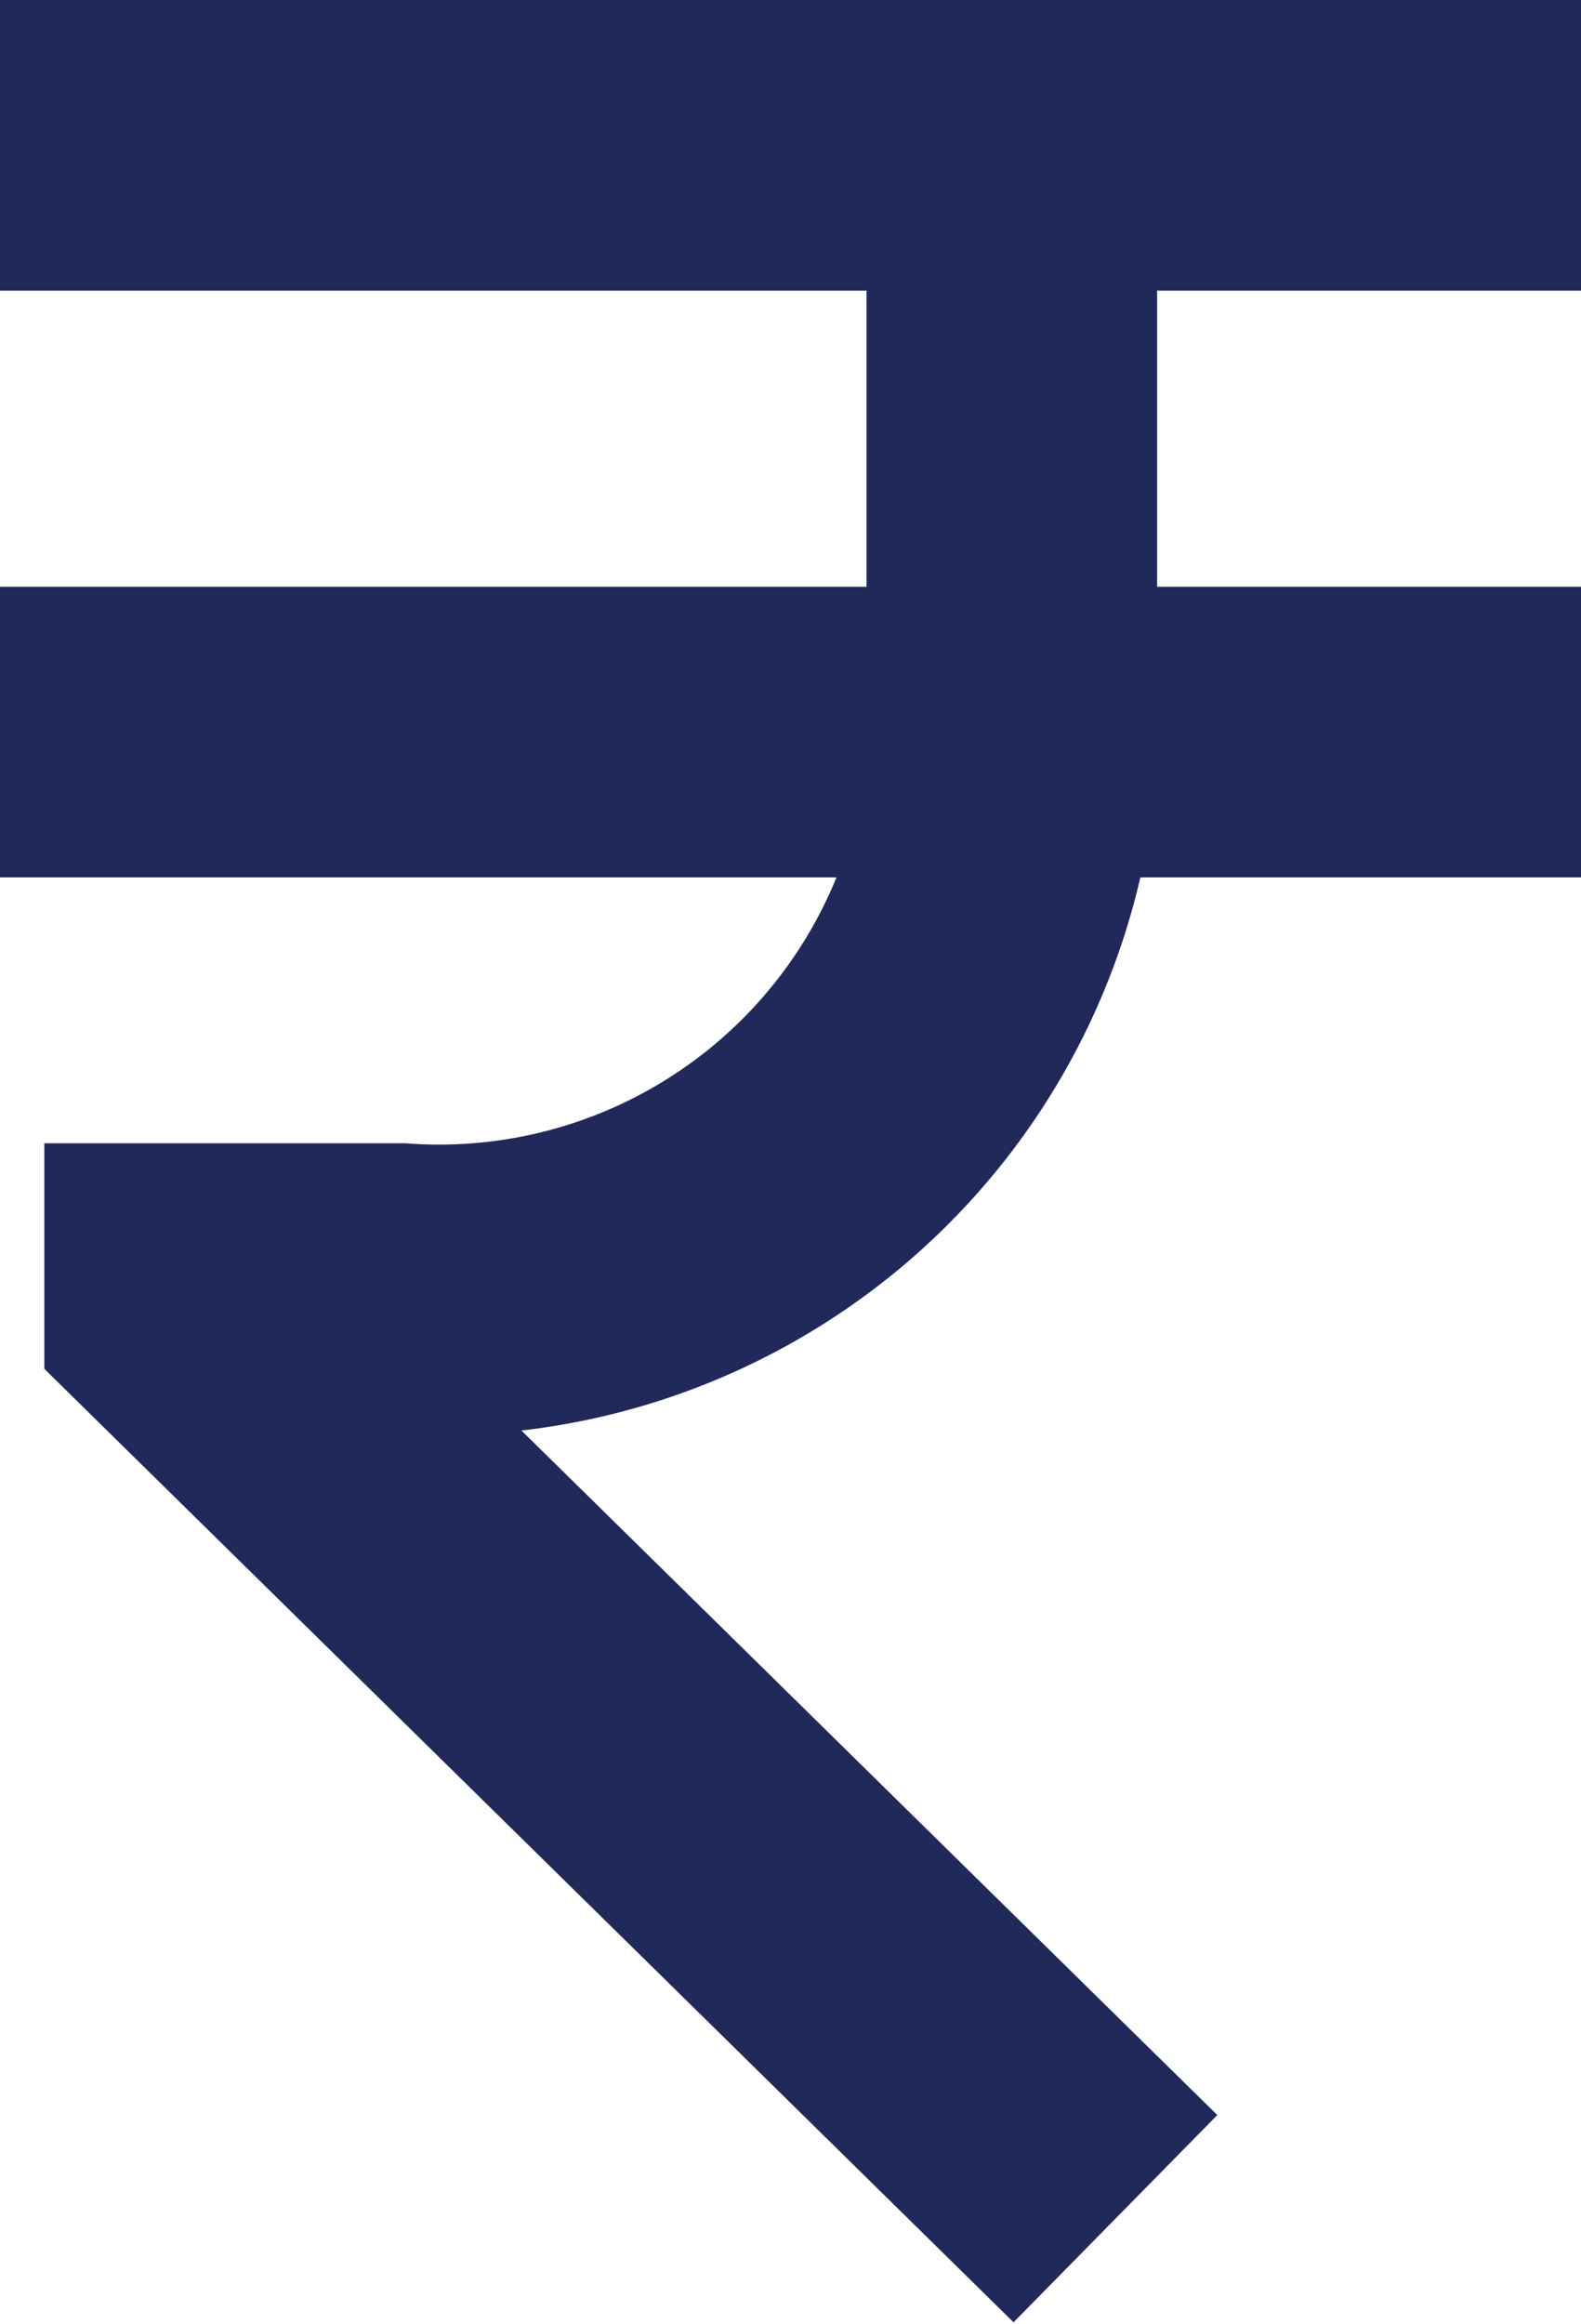
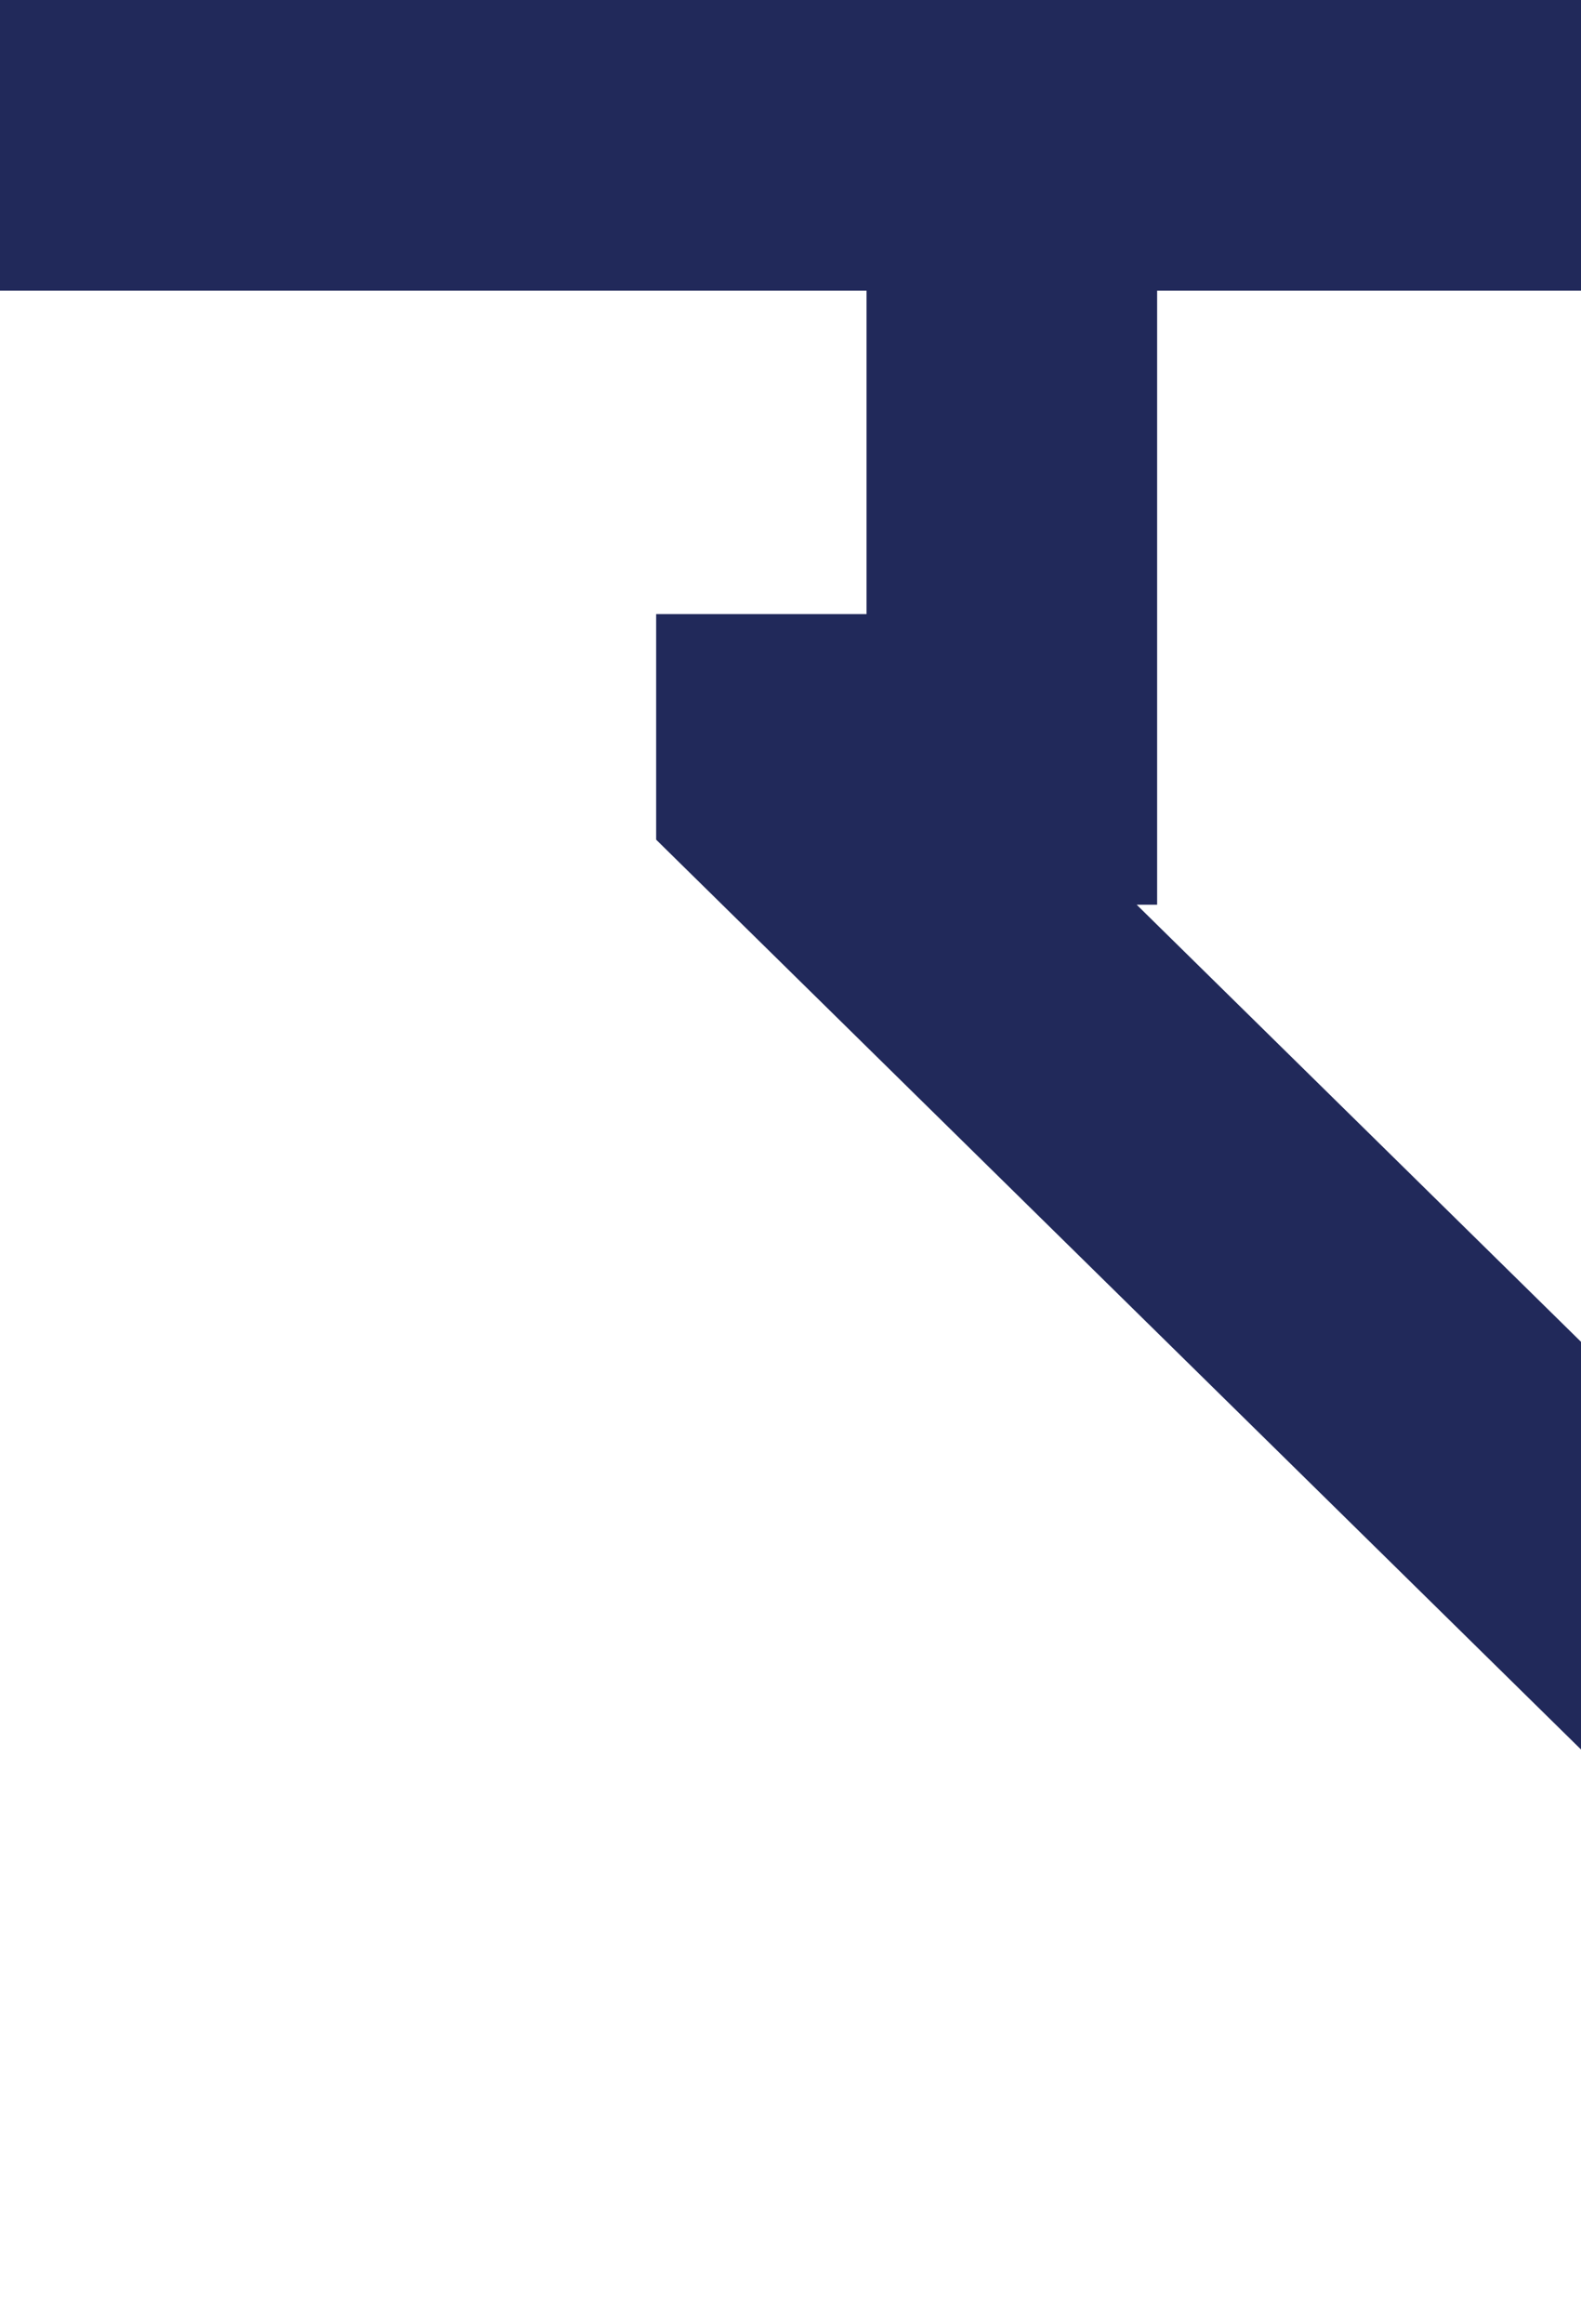
<svg xmlns="http://www.w3.org/2000/svg" width="8.161" height="11.993" viewBox="0 0 8.161 11.993">
  <g id="Group_25434" data-name="Group 25434" transform="translate(0.75 0.75)">
-     <path id="Path_18949" data-name="Path 18949" d="M235.982,82.321v2.1a2.965,2.965,0,0,1-3.158,2.731h-1.086v.1l4.244,4.174" transform="translate(-231.509 -81.252)" fill="none" stroke="#21295a" stroke-linecap="square" stroke-miterlimit="10" stroke-width="1.5" />
+     <path id="Path_18949" data-name="Path 18949" d="M235.982,82.321v2.1h-1.086v.1l4.244,4.174" transform="translate(-231.509 -81.252)" fill="none" stroke="#21295a" stroke-linecap="square" stroke-miterlimit="10" stroke-width="1.5" />
    <line id="Line_690" data-name="Line 690" x2="6.661" transform="translate(0 0)" fill="none" stroke="#21295a" stroke-linecap="square" stroke-miterlimit="10" stroke-width="1.5" />
-     <line id="Line_691" data-name="Line 691" x1="6.661" transform="translate(0 3.028)" fill="none" stroke="#21295a" stroke-linecap="square" stroke-miterlimit="10" stroke-width="1.5" />
  </g>
</svg>